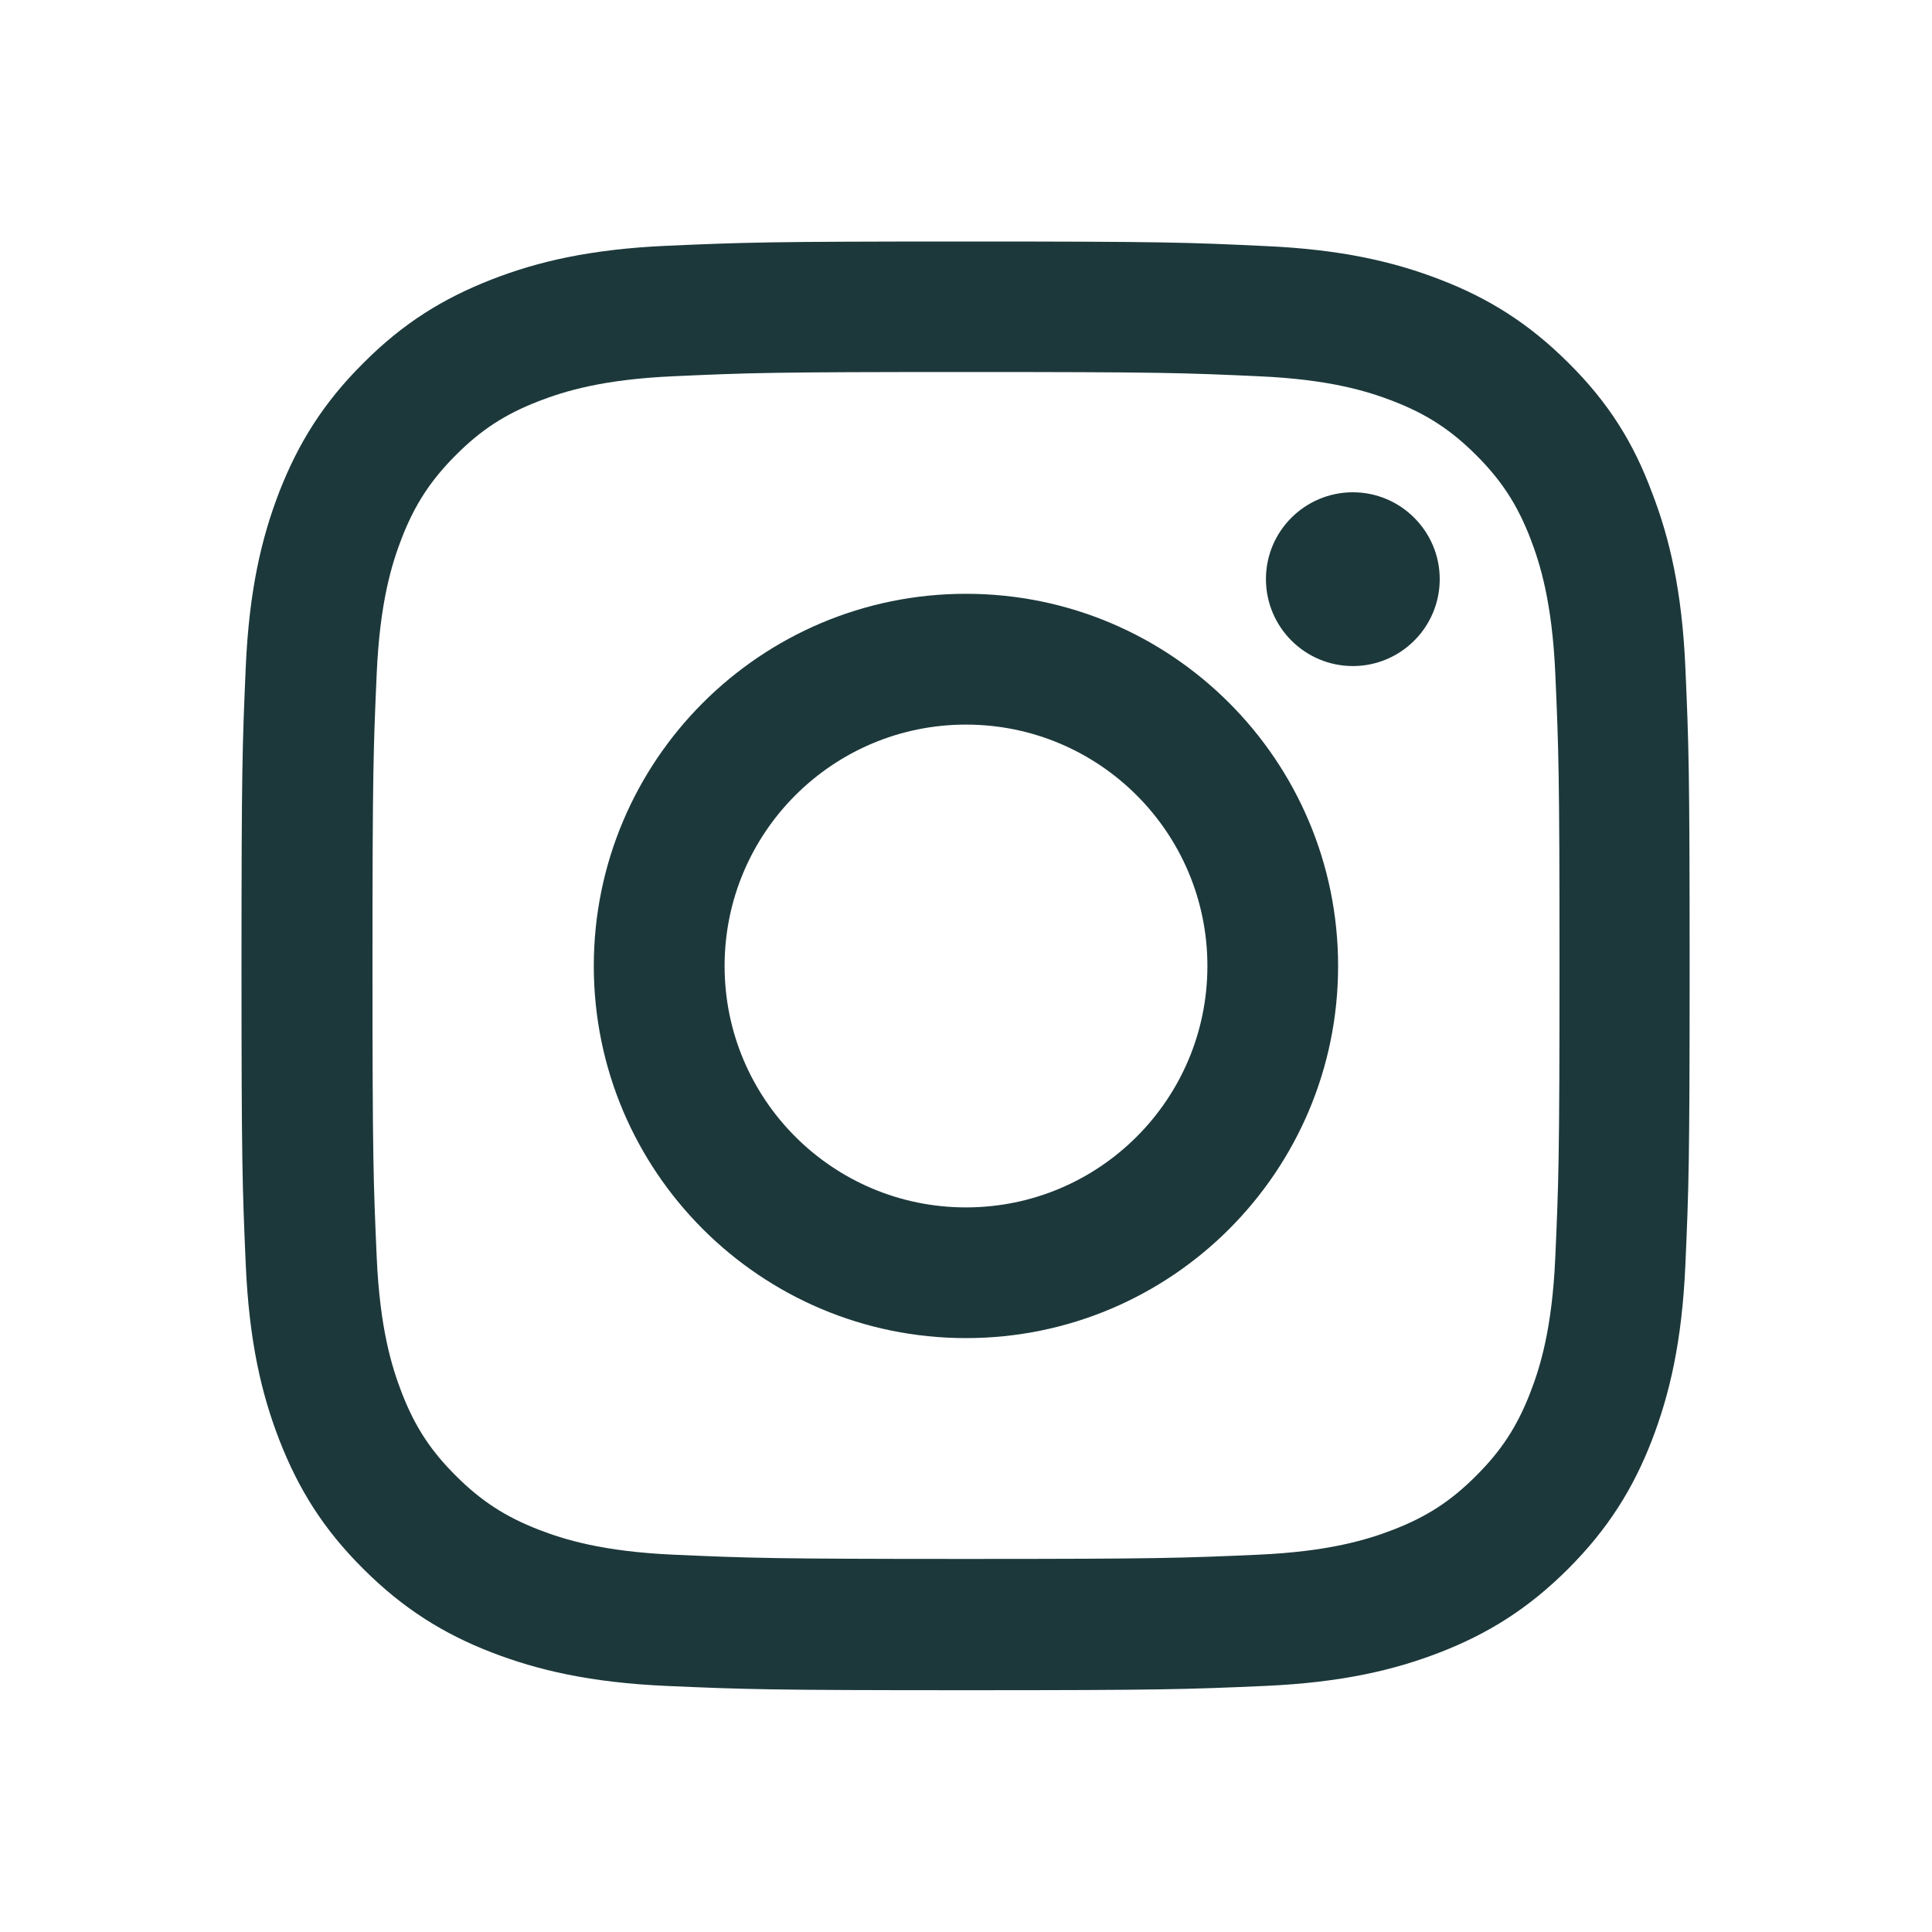
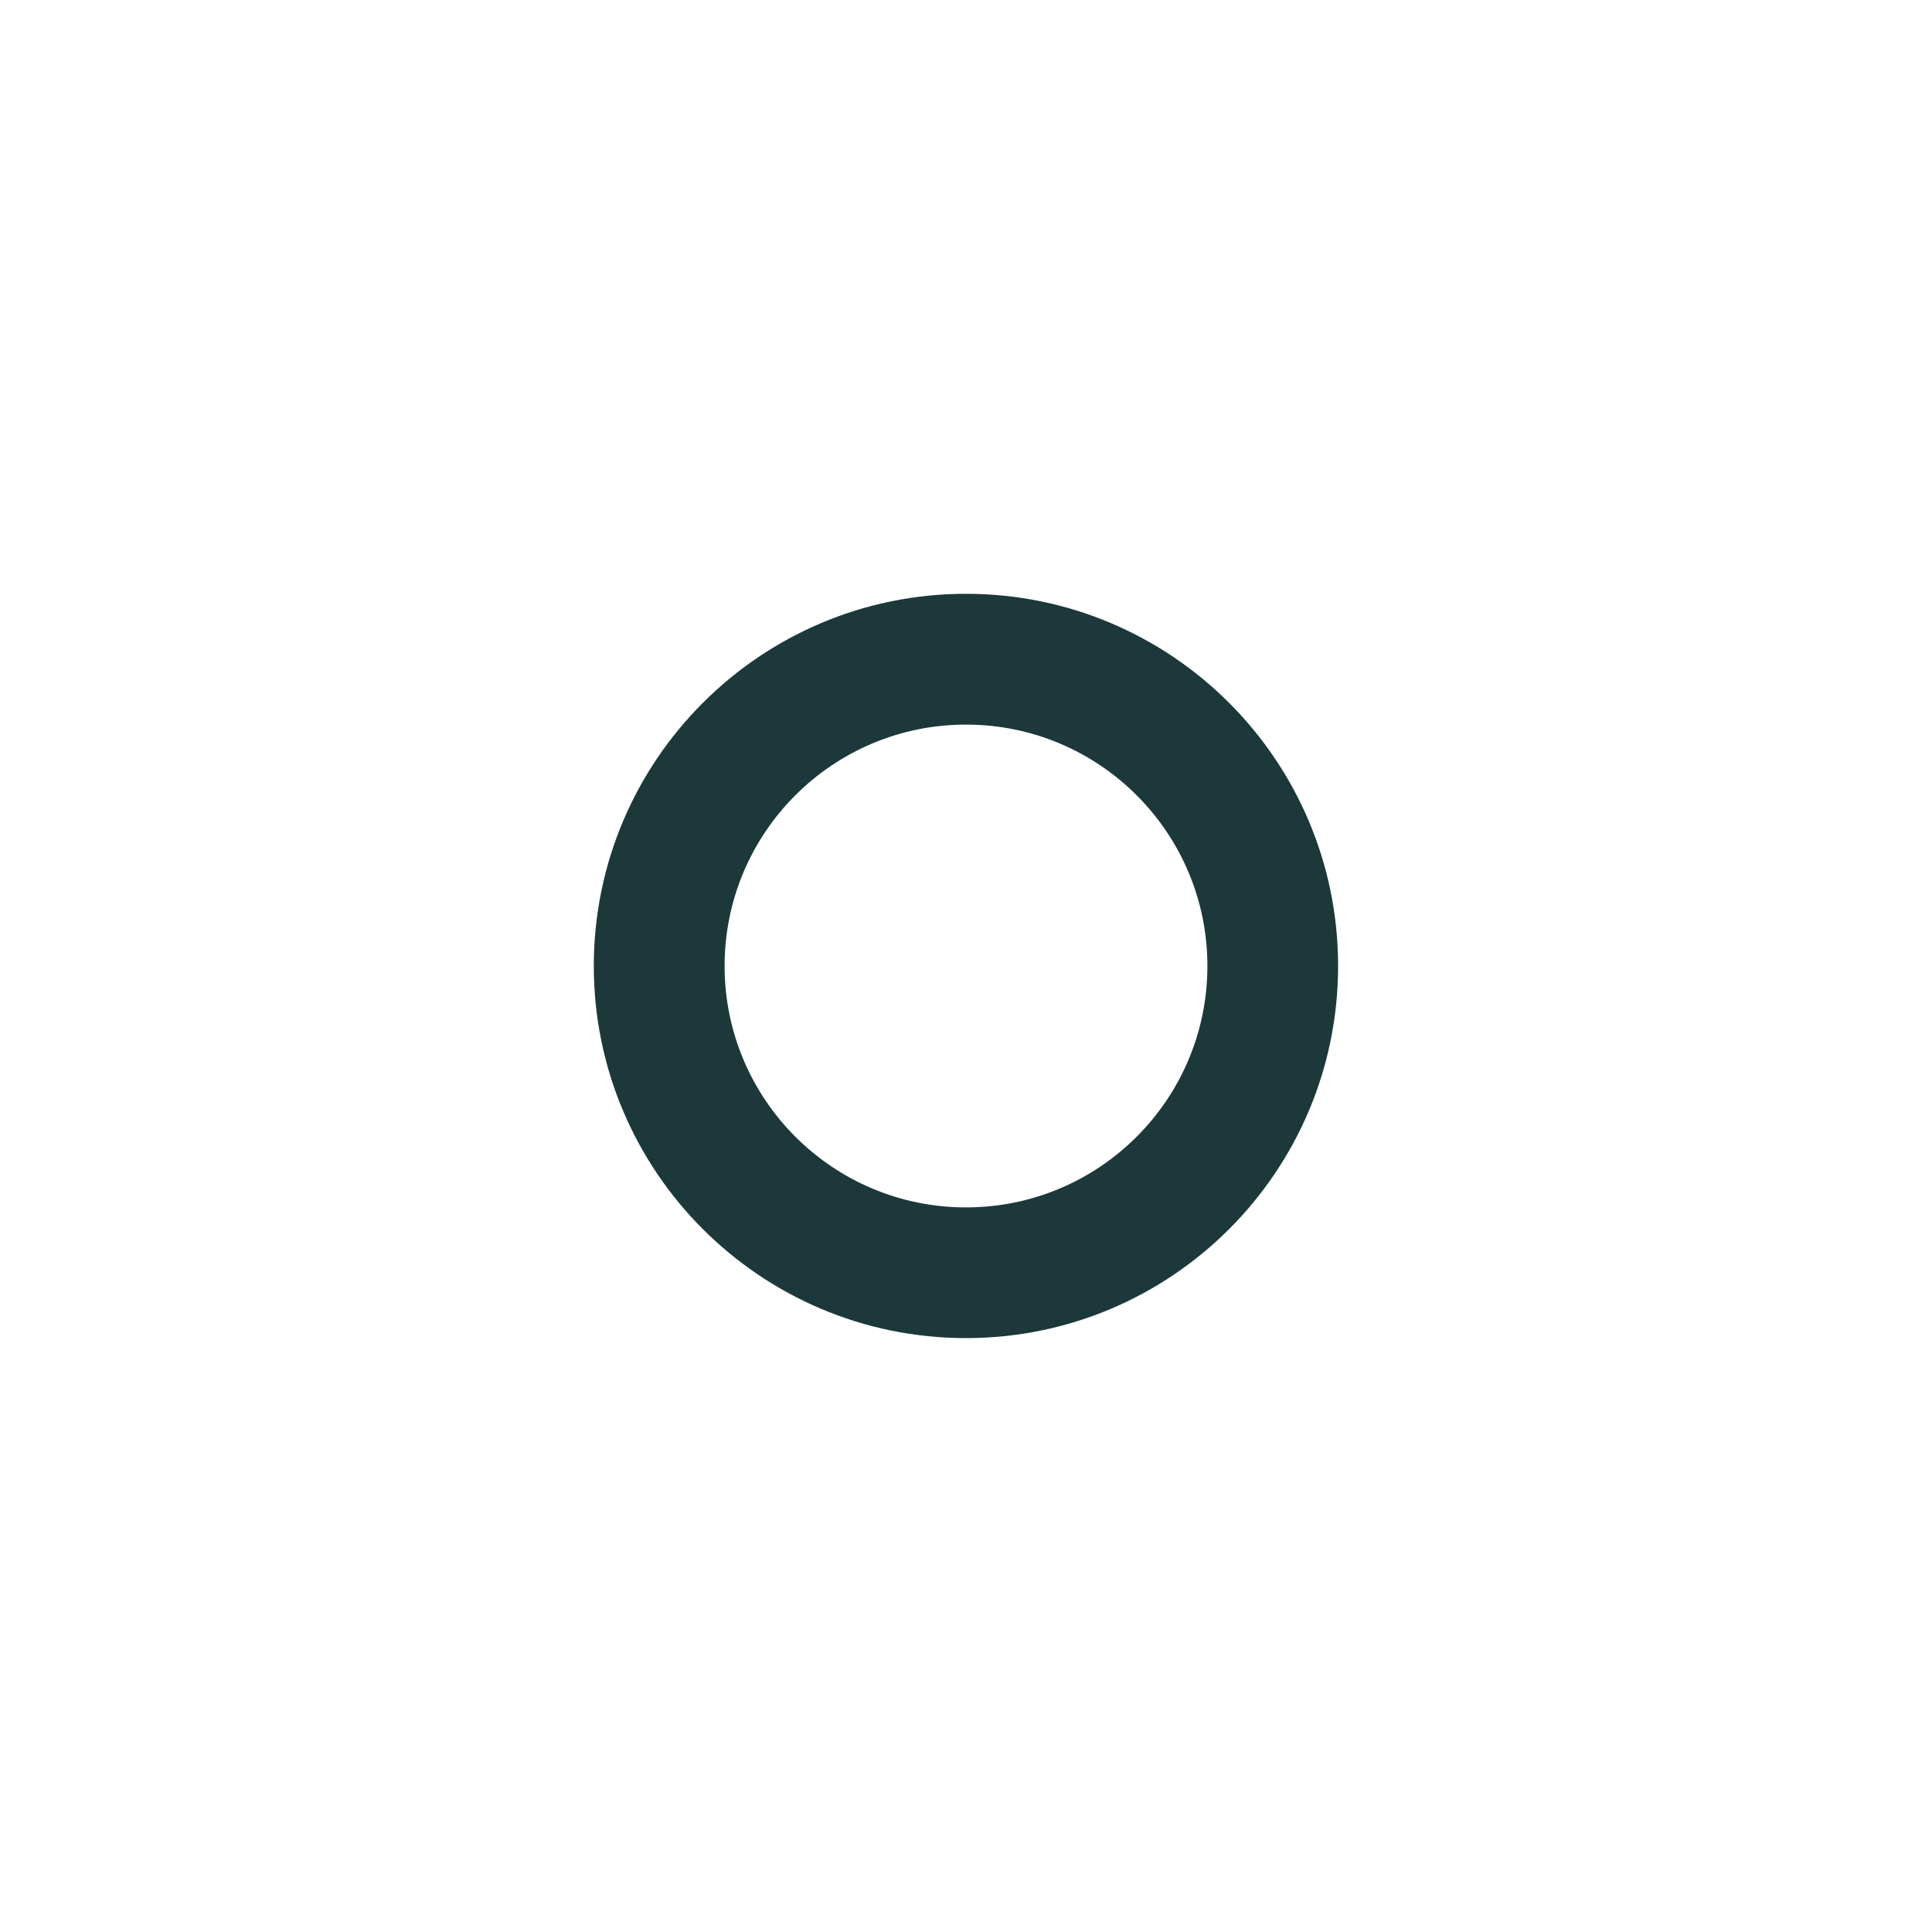
<svg xmlns="http://www.w3.org/2000/svg" width="20" height="20" viewBox="0 0 20 20" fill="none">
-   <path d="M14.904 5.995C14.904 6.493 14.5 6.895 14.005 6.895C13.507 6.895 13.105 6.49 13.105 5.995C13.105 5.497 13.51 5.096 14.005 5.096C14.5 5.096 14.904 5.5 14.904 5.995Z" fill="#1C383B" />
  <path d="M10 6.147C7.873 6.147 6.147 7.873 6.147 10C6.147 12.127 7.873 13.852 10 13.852C12.127 13.852 13.852 12.127 13.852 10C13.852 7.873 12.127 6.147 10 6.147ZM10 12.499C8.62 12.499 7.501 11.38 7.501 10C7.501 8.62 8.62 7.501 10 7.501C11.38 7.501 12.499 8.62 12.499 10C12.499 11.38 11.38 12.499 10 12.499Z" fill="#1C383B" />
-   <path d="M10 3.851C12.004 3.851 12.241 3.859 13.029 3.895C13.762 3.927 14.157 4.05 14.421 4.152C14.77 4.287 15.021 4.451 15.282 4.712C15.546 4.976 15.707 5.225 15.842 5.573C15.944 5.837 16.067 6.235 16.1 6.965C16.135 7.756 16.144 7.993 16.144 9.994C16.144 11.998 16.135 12.235 16.1 13.023C16.067 13.756 15.944 14.151 15.842 14.415C15.707 14.764 15.543 15.016 15.282 15.276C15.019 15.54 14.77 15.701 14.421 15.836C14.157 15.938 13.759 16.061 13.029 16.094C12.238 16.129 12.001 16.138 10 16.138C7.996 16.138 7.759 16.129 6.971 16.094C6.238 16.061 5.843 15.938 5.579 15.836C5.23 15.701 4.979 15.537 4.718 15.276C4.454 15.013 4.293 14.764 4.158 14.415C4.056 14.151 3.933 13.753 3.9 13.023C3.865 12.232 3.856 11.995 3.856 9.994C3.856 7.99 3.865 7.753 3.9 6.965C3.933 6.232 4.056 5.837 4.158 5.573C4.293 5.225 4.457 4.973 4.718 4.712C4.981 4.448 5.23 4.287 5.579 4.152C5.843 4.05 6.241 3.927 6.971 3.895C7.759 3.859 7.996 3.851 10 3.851ZM10 2.5C7.964 2.5 7.709 2.509 6.909 2.544C6.112 2.579 5.564 2.708 5.09 2.893C4.595 3.086 4.176 3.341 3.76 3.76C3.341 4.176 3.086 4.595 2.893 5.087C2.708 5.564 2.579 6.109 2.544 6.906C2.509 7.709 2.5 7.964 2.5 10C2.5 12.036 2.509 12.291 2.544 13.091C2.579 13.888 2.708 14.435 2.893 14.91C3.086 15.405 3.341 15.824 3.76 16.24C4.176 16.656 4.595 16.914 5.087 17.105C5.564 17.289 6.109 17.418 6.906 17.453C7.706 17.488 7.961 17.497 9.997 17.497C12.033 17.497 12.288 17.488 13.088 17.453C13.885 17.418 14.433 17.289 14.907 17.105C15.399 16.914 15.818 16.656 16.234 16.24C16.65 15.824 16.908 15.405 17.099 14.913C17.283 14.435 17.412 13.891 17.447 13.094C17.482 12.294 17.491 12.039 17.491 10.003C17.491 7.967 17.482 7.712 17.447 6.912C17.412 6.115 17.283 5.567 17.099 5.093C16.914 4.595 16.659 4.176 16.24 3.76C15.824 3.344 15.405 3.086 14.913 2.896C14.435 2.711 13.891 2.582 13.094 2.547C12.291 2.509 12.036 2.5 10 2.5Z" fill="#1C383B" />
</svg>